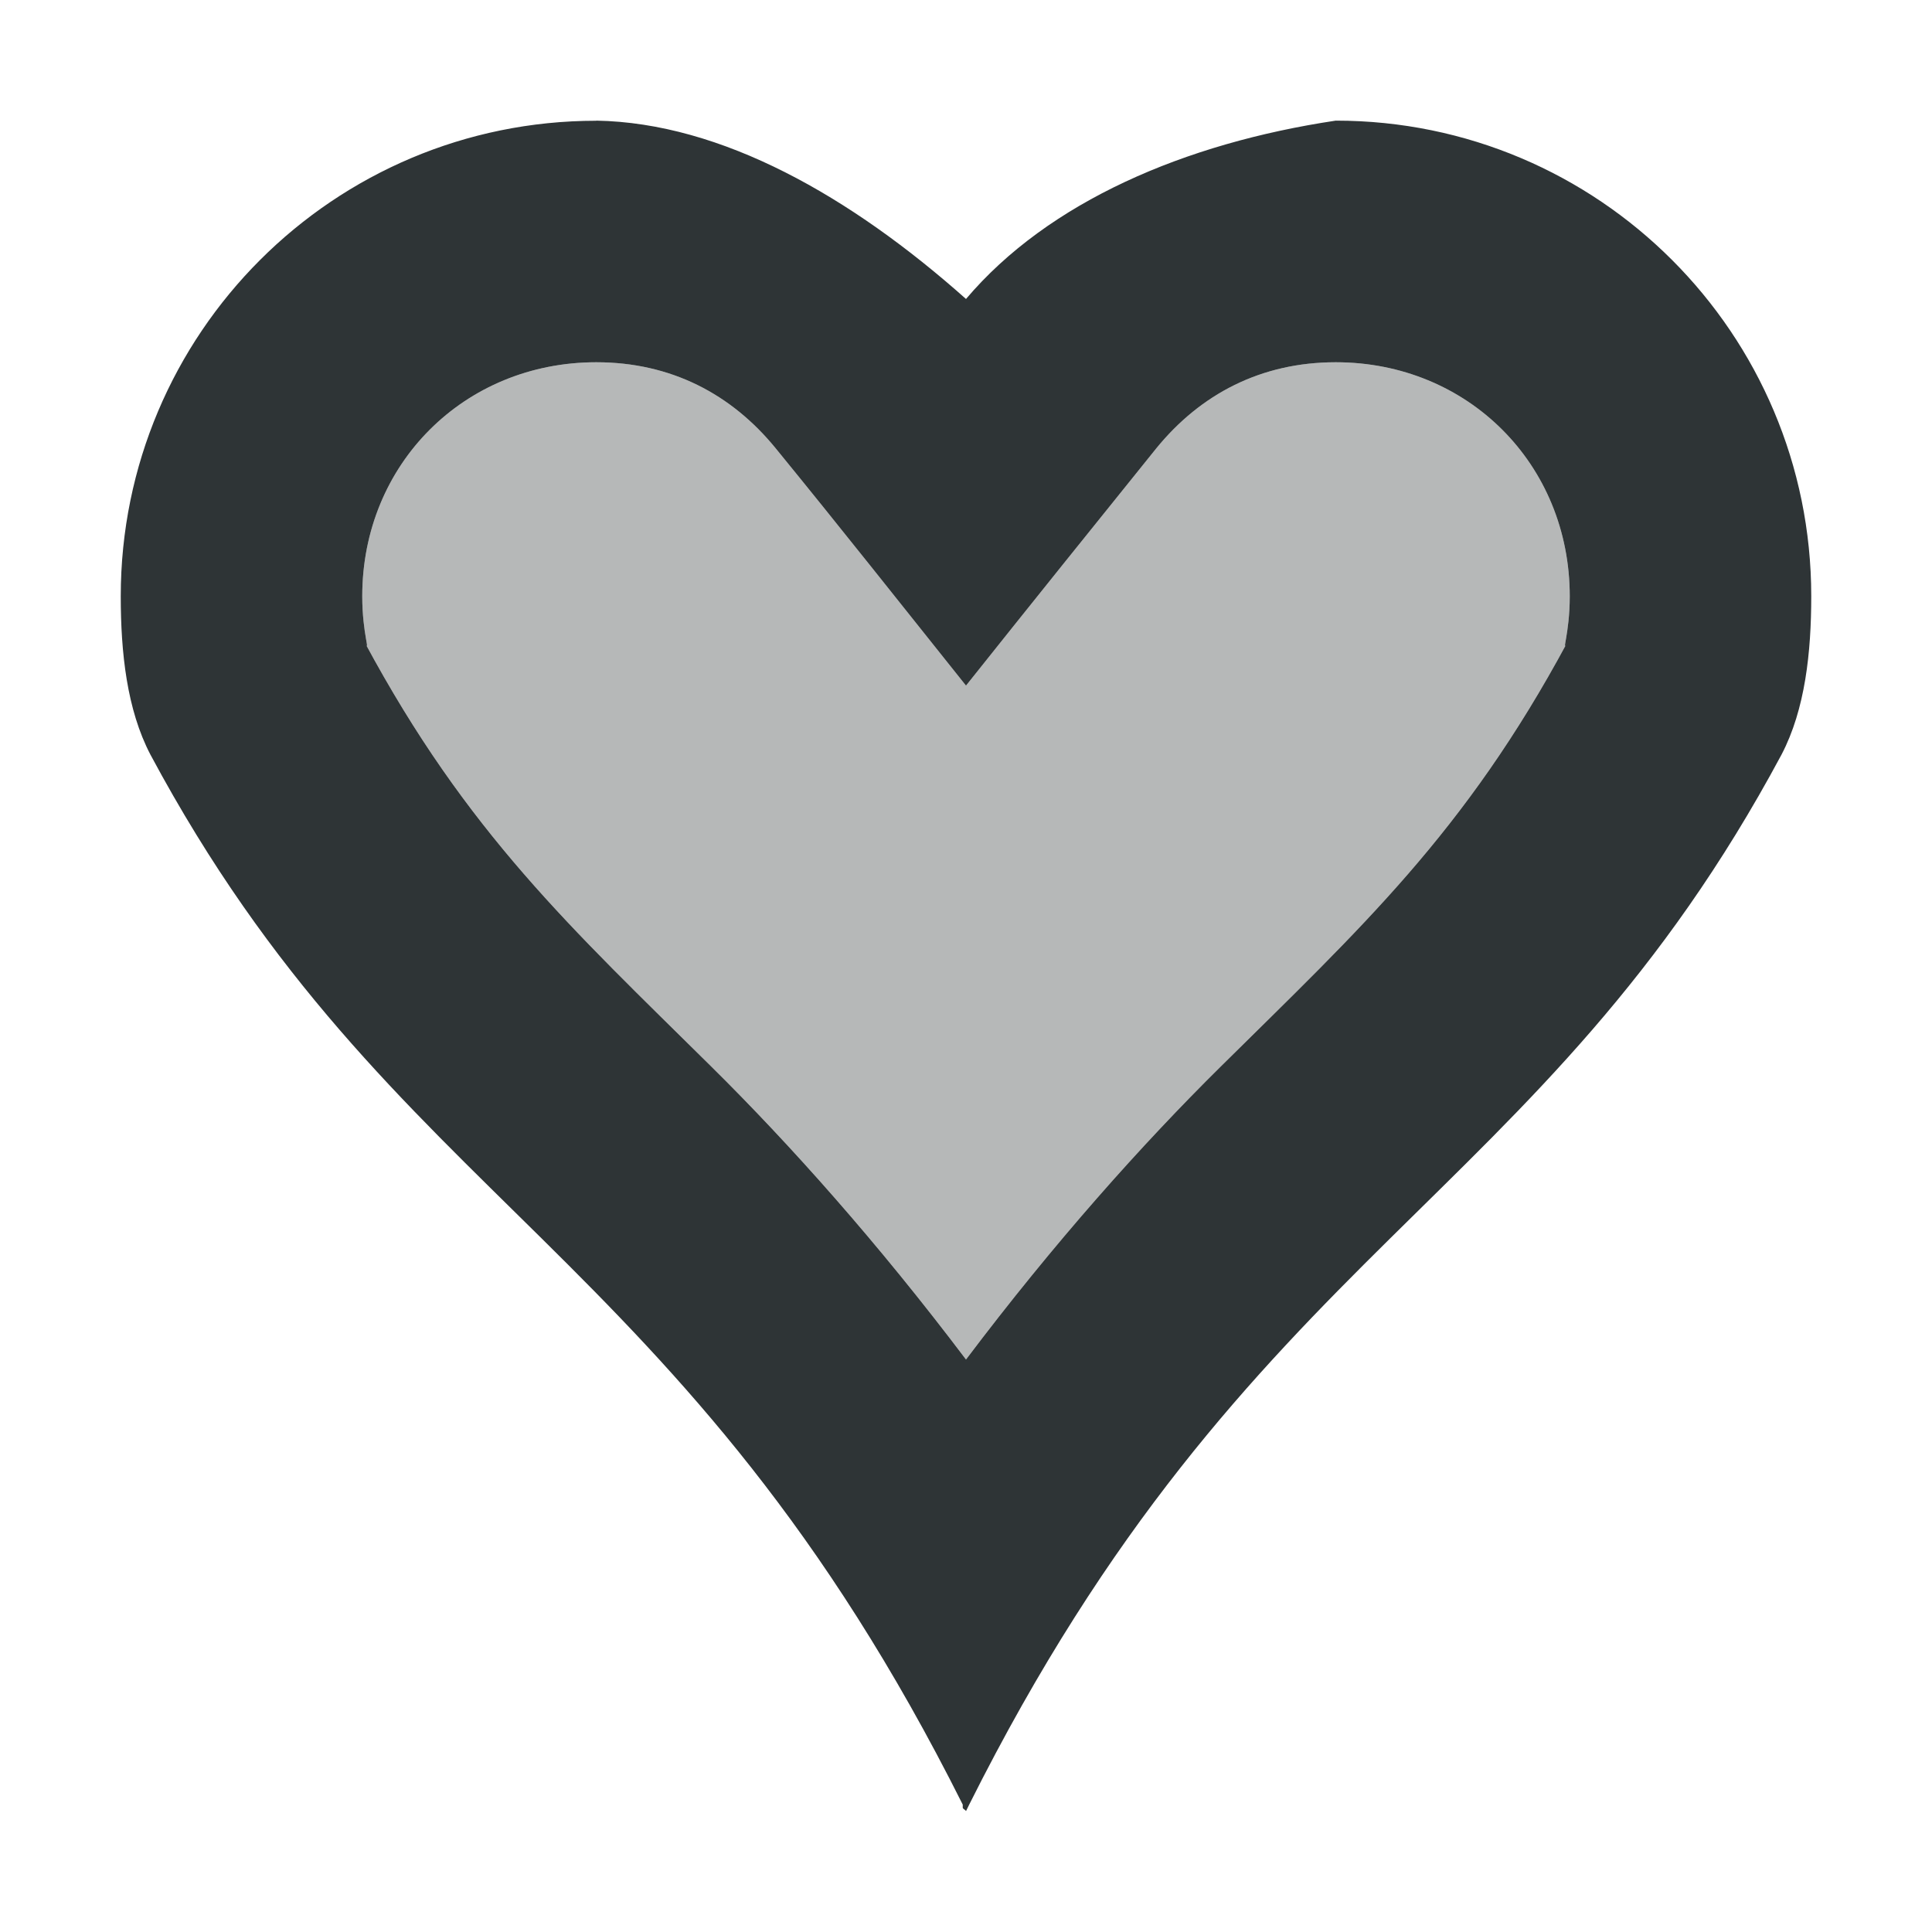
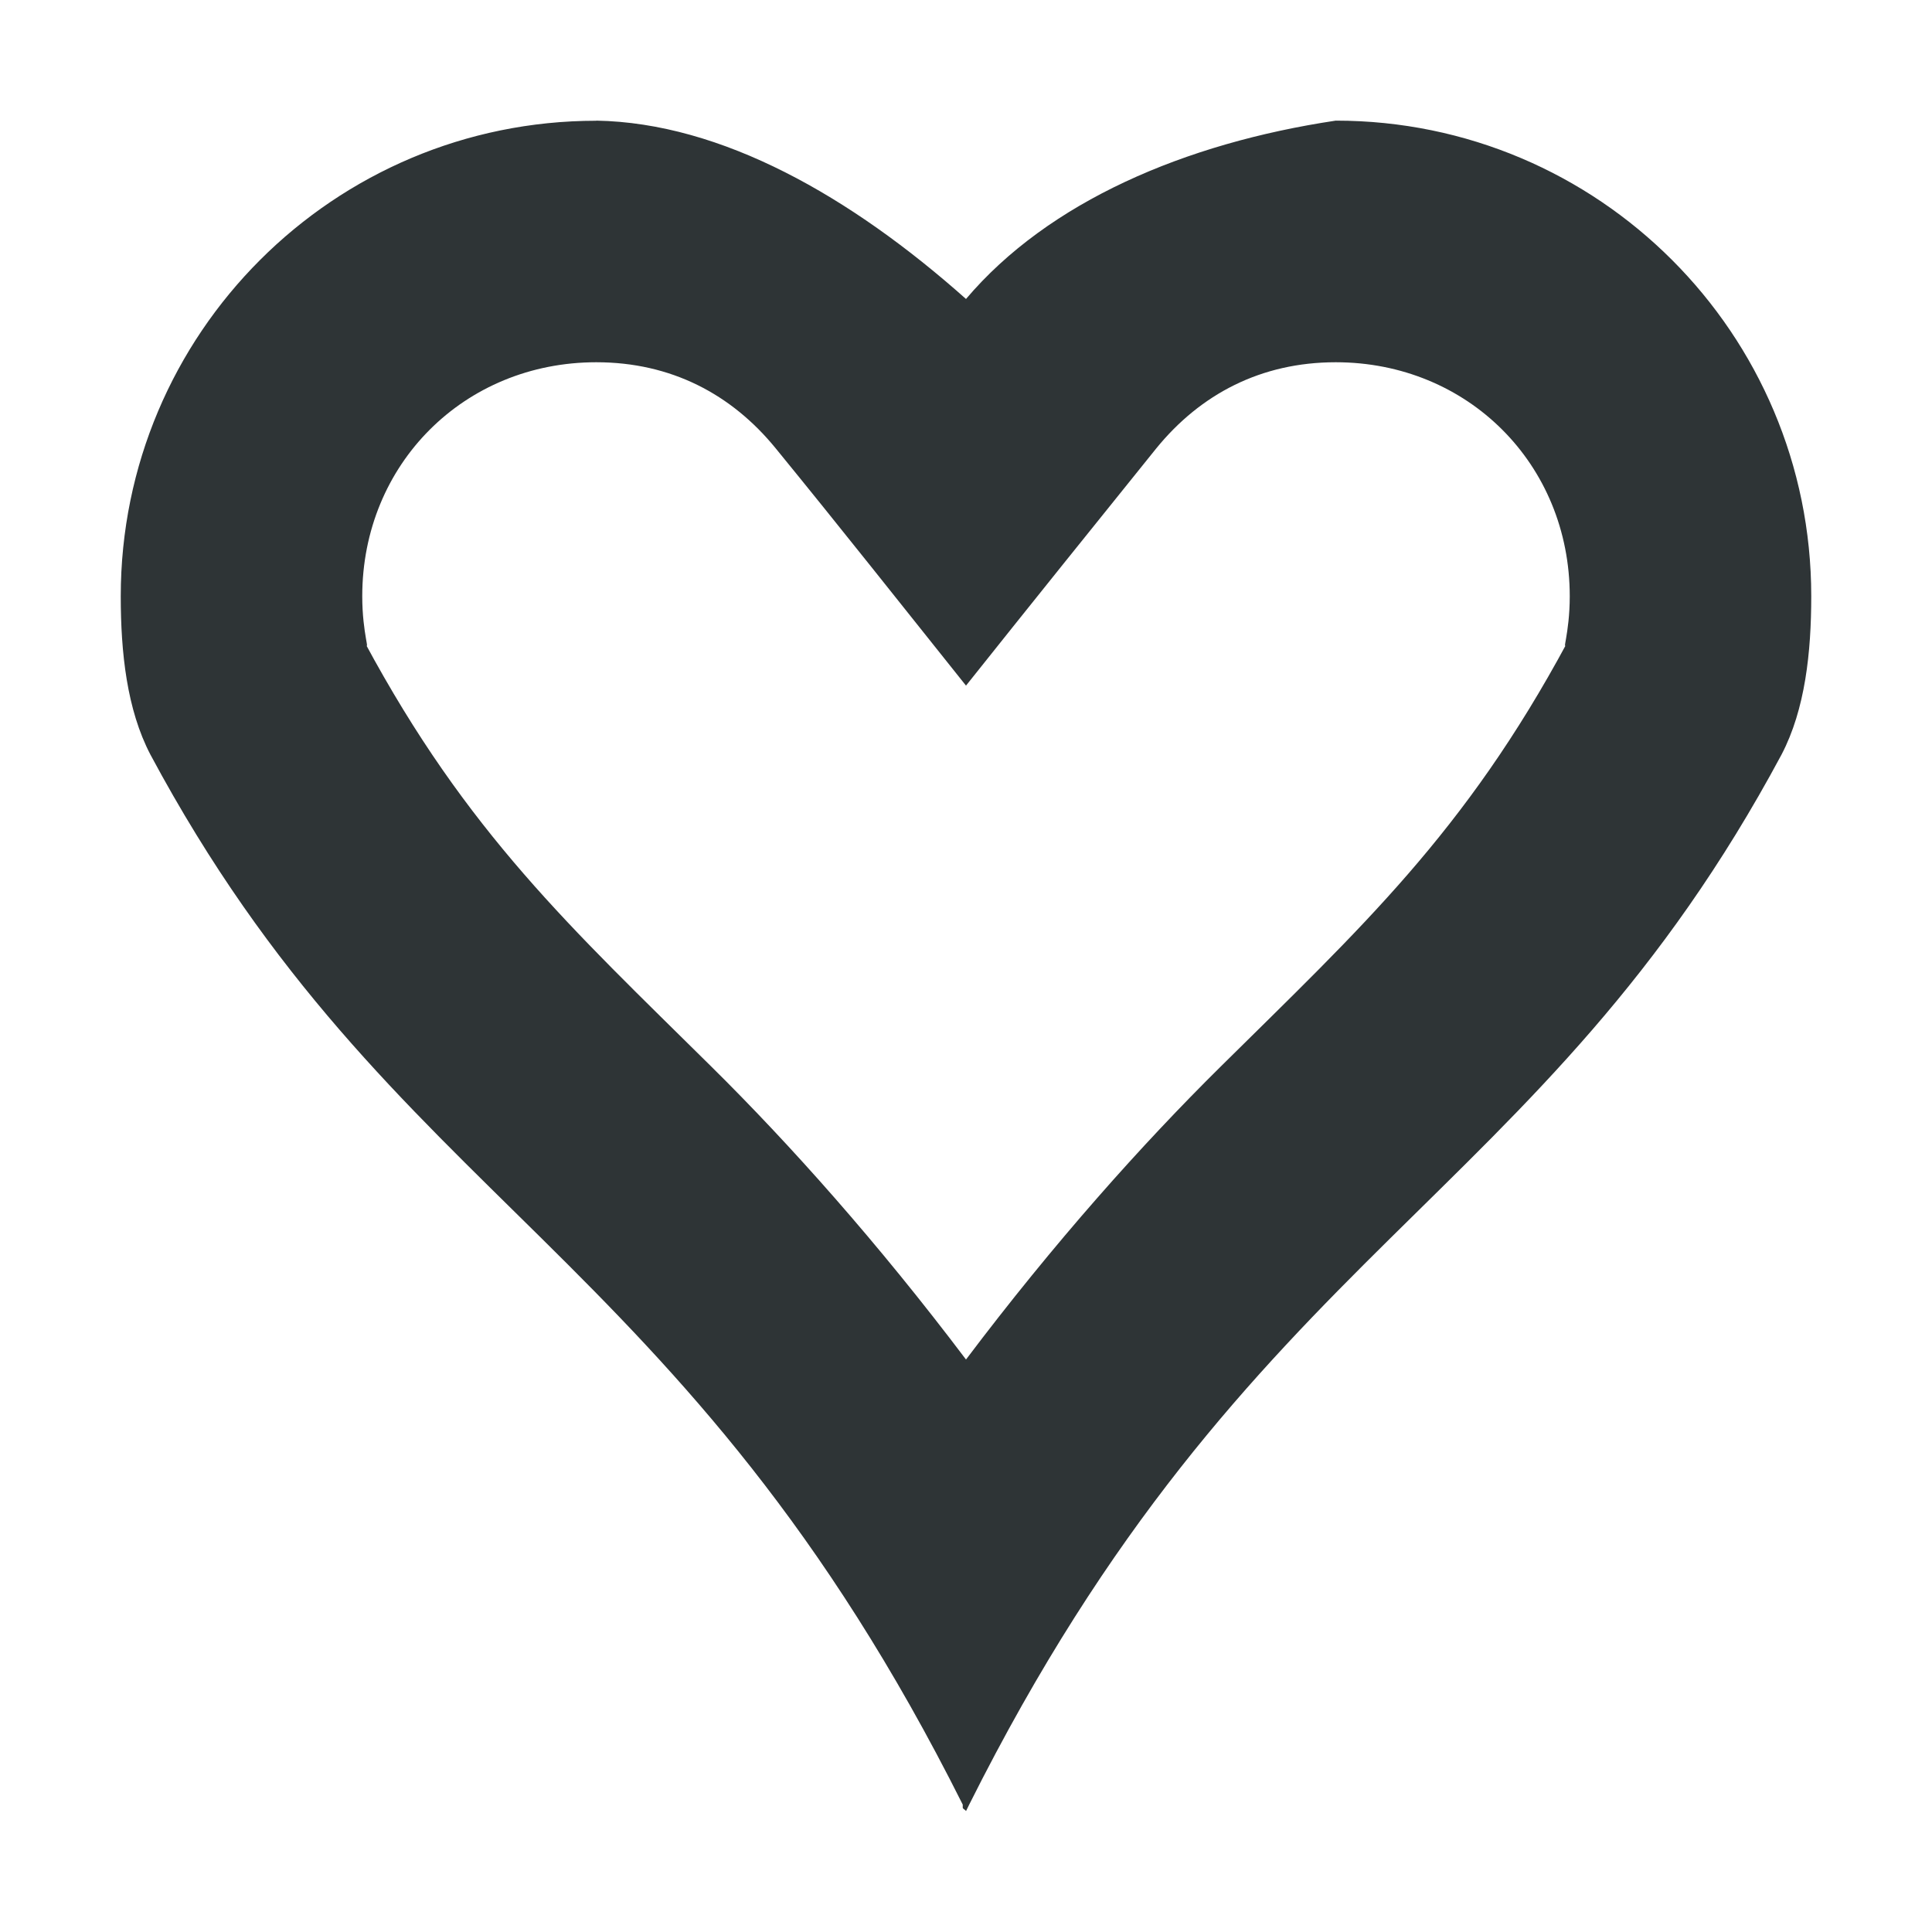
<svg xmlns="http://www.w3.org/2000/svg" viewBox="0 0 16 16">
  <g fill="#2e3436">
    <path d="m4.938 1c-2.175 0-3.938 1.763-3.938 3.938 0 .464.05.938.246 1.312 1.996 3.726 4.408 4.066 6.727 8.695v.027c.006.012.022.016.027.027.01-.019.018-.036.027-.055 2.318-4.63 4.73-4.969 6.727-8.695.196-.375.246-.848.246-1.312 0-2.175-1.763-3.938-3.938-3.938-1.248.187-2.379.671-3.062 1.477-.954-.849-2.024-1.459-3.062-1.477zm0 2c.619 0 1.12.264 1.486.713.531.65 1.052 1.309 1.576 1.965.503-.632 1.111-1.388 1.576-1.965.366-.449.867-.713 1.486-.713 1.094 0 1.938.844 1.938 1.938 0 .315-.074.484-.02.381-.849 1.578-1.706 2.362-2.875 3.518-.649.642-1.372 1.45-2.105 2.422-.734-.972-1.456-1.78-2.105-2.422-1.169-1.156-2.026-1.939-2.875-3.518.054.103-.02-.066-.02-.381 0-1.094.844-1.938 1.938-1.938z" />
-     <path d="m4.938 3c.619 0 1.12.264 1.486.713.531.65 1.052 1.309 1.576 1.965.503-.632 1.111-1.388 1.576-1.965.366-.449.867-.713 1.486-.713 1.094 0 1.938.844 1.938 1.938 0 .315-.074.484-.02.381-.849 1.578-1.706 2.362-2.875 3.518-.649.642-1.372 1.45-2.105 2.422-.734-.972-1.456-1.78-2.105-2.422-1.169-1.156-2.026-1.939-2.875-3.518.054.103-.02-.066-.02-.381 0-1.094.844-1.938 1.938-1.938z" opacity=".35" />
  </g>
</svg>